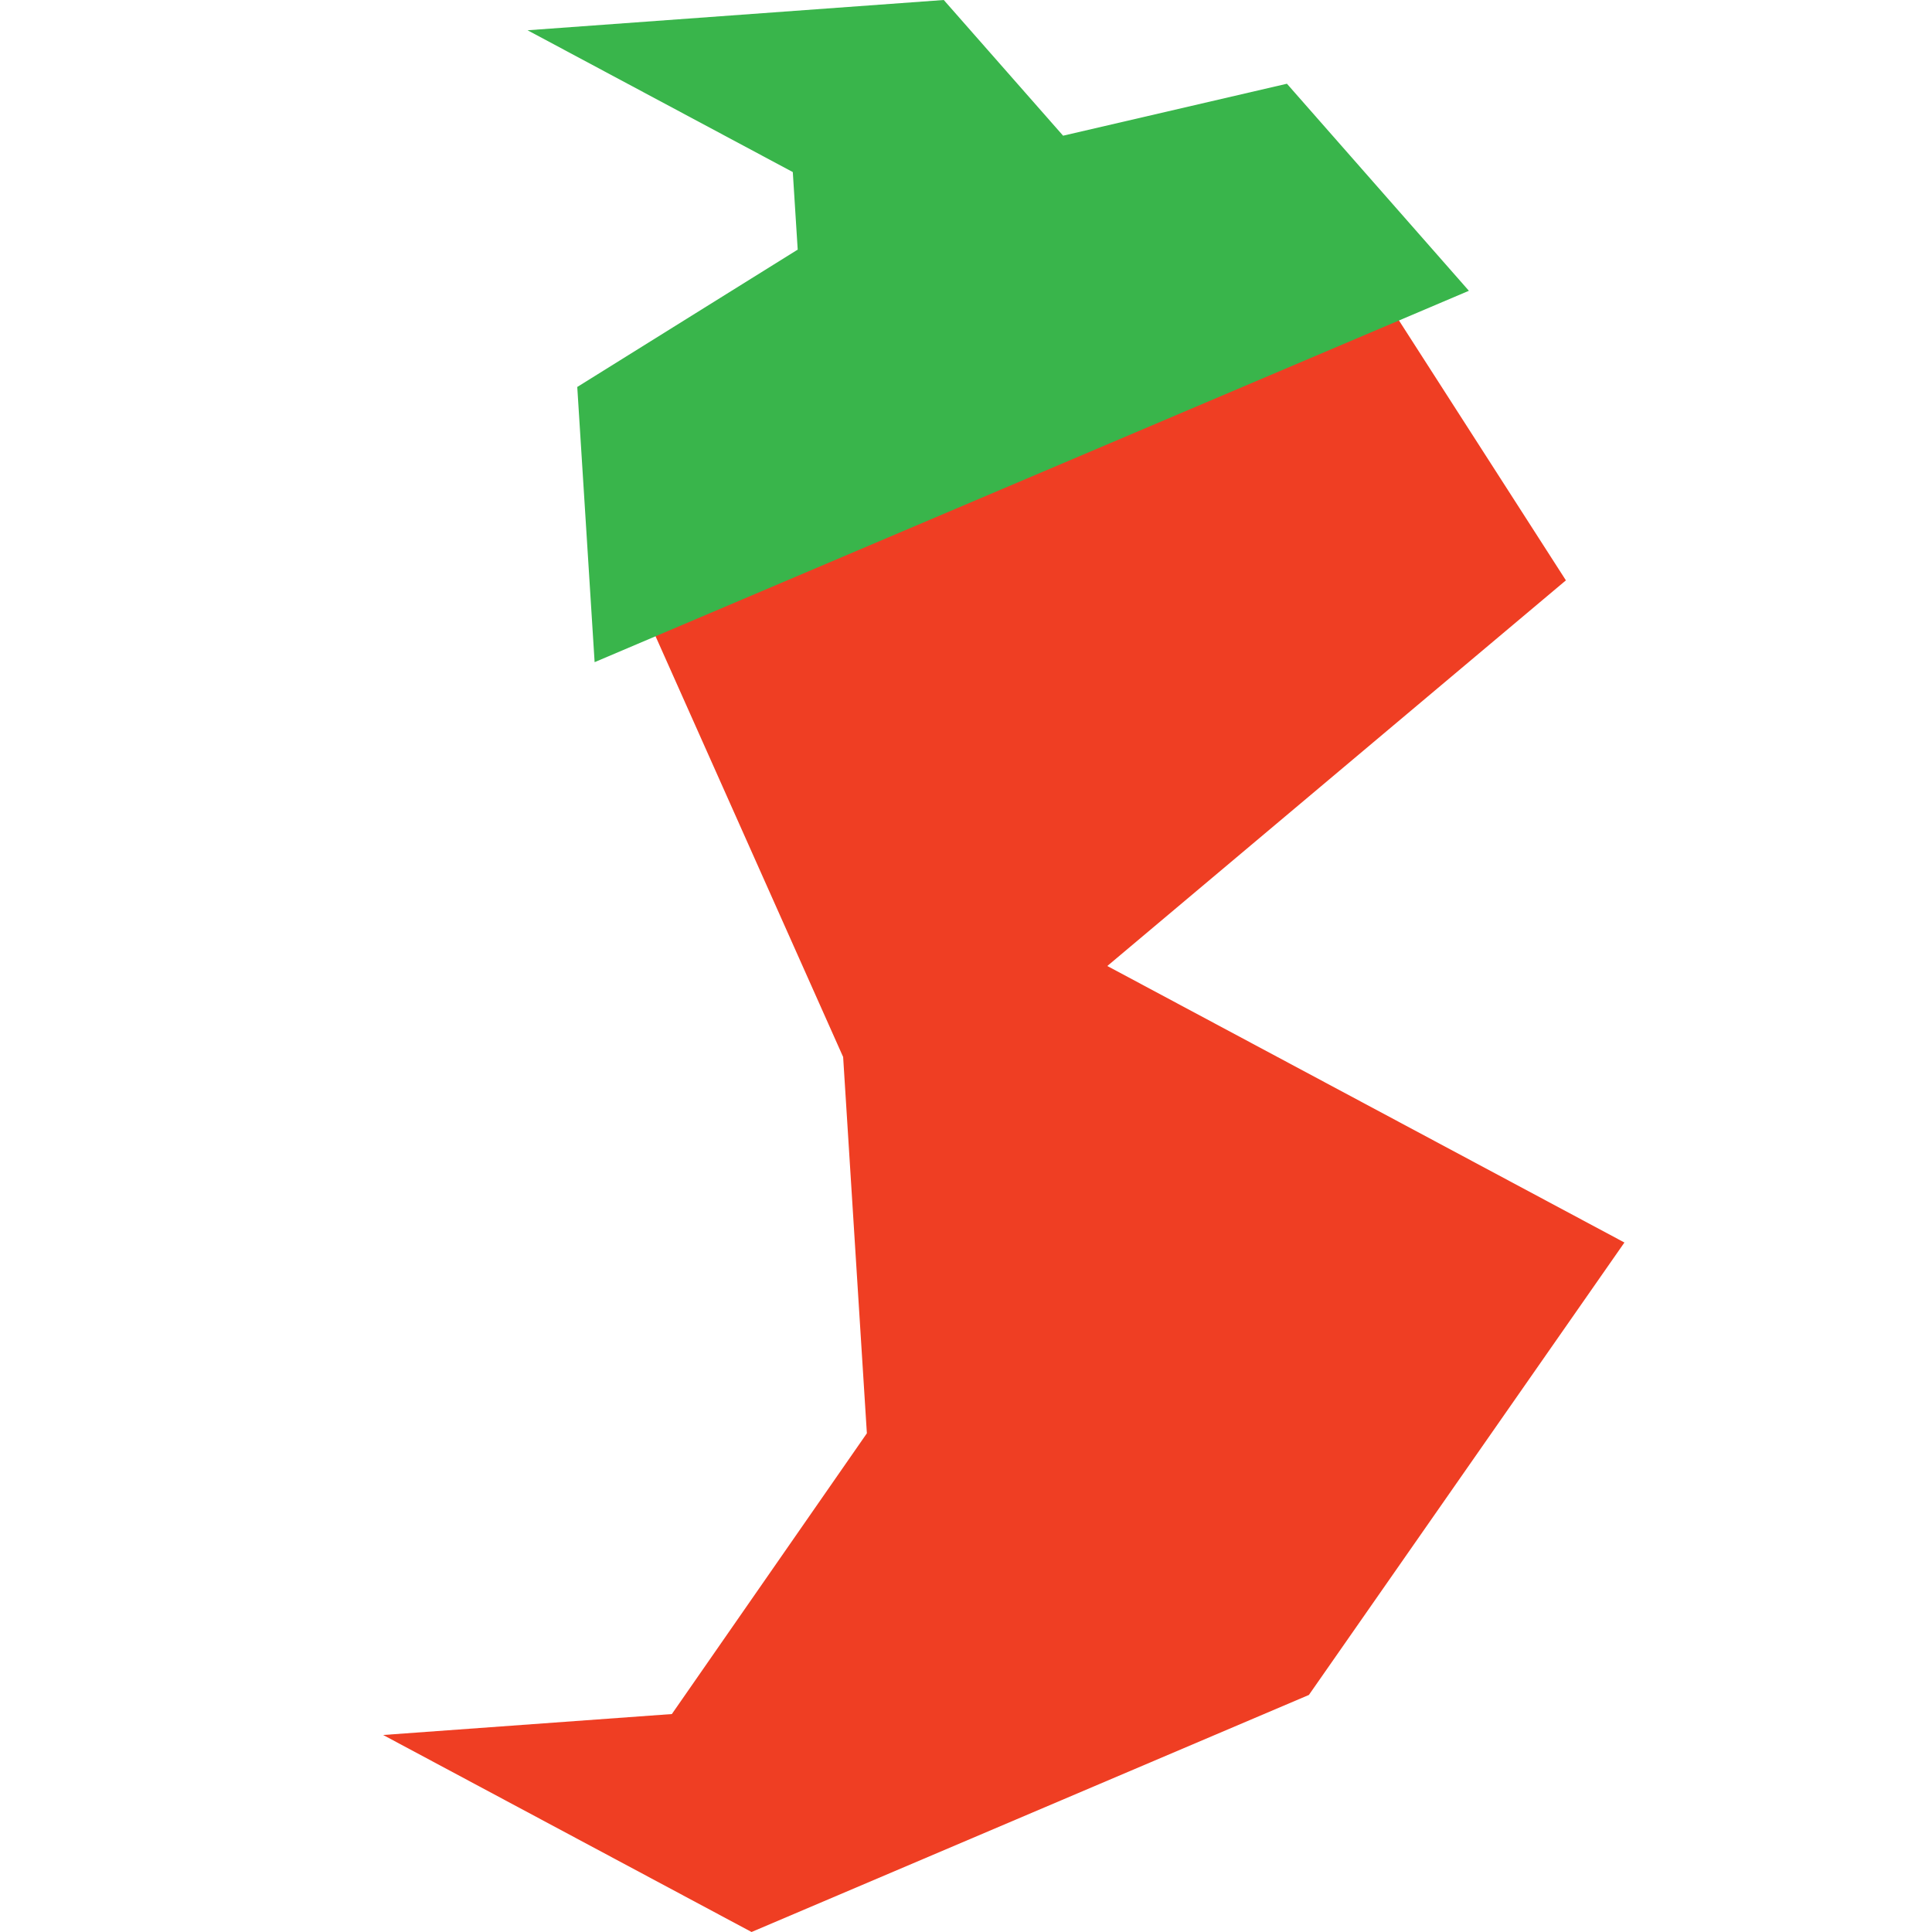
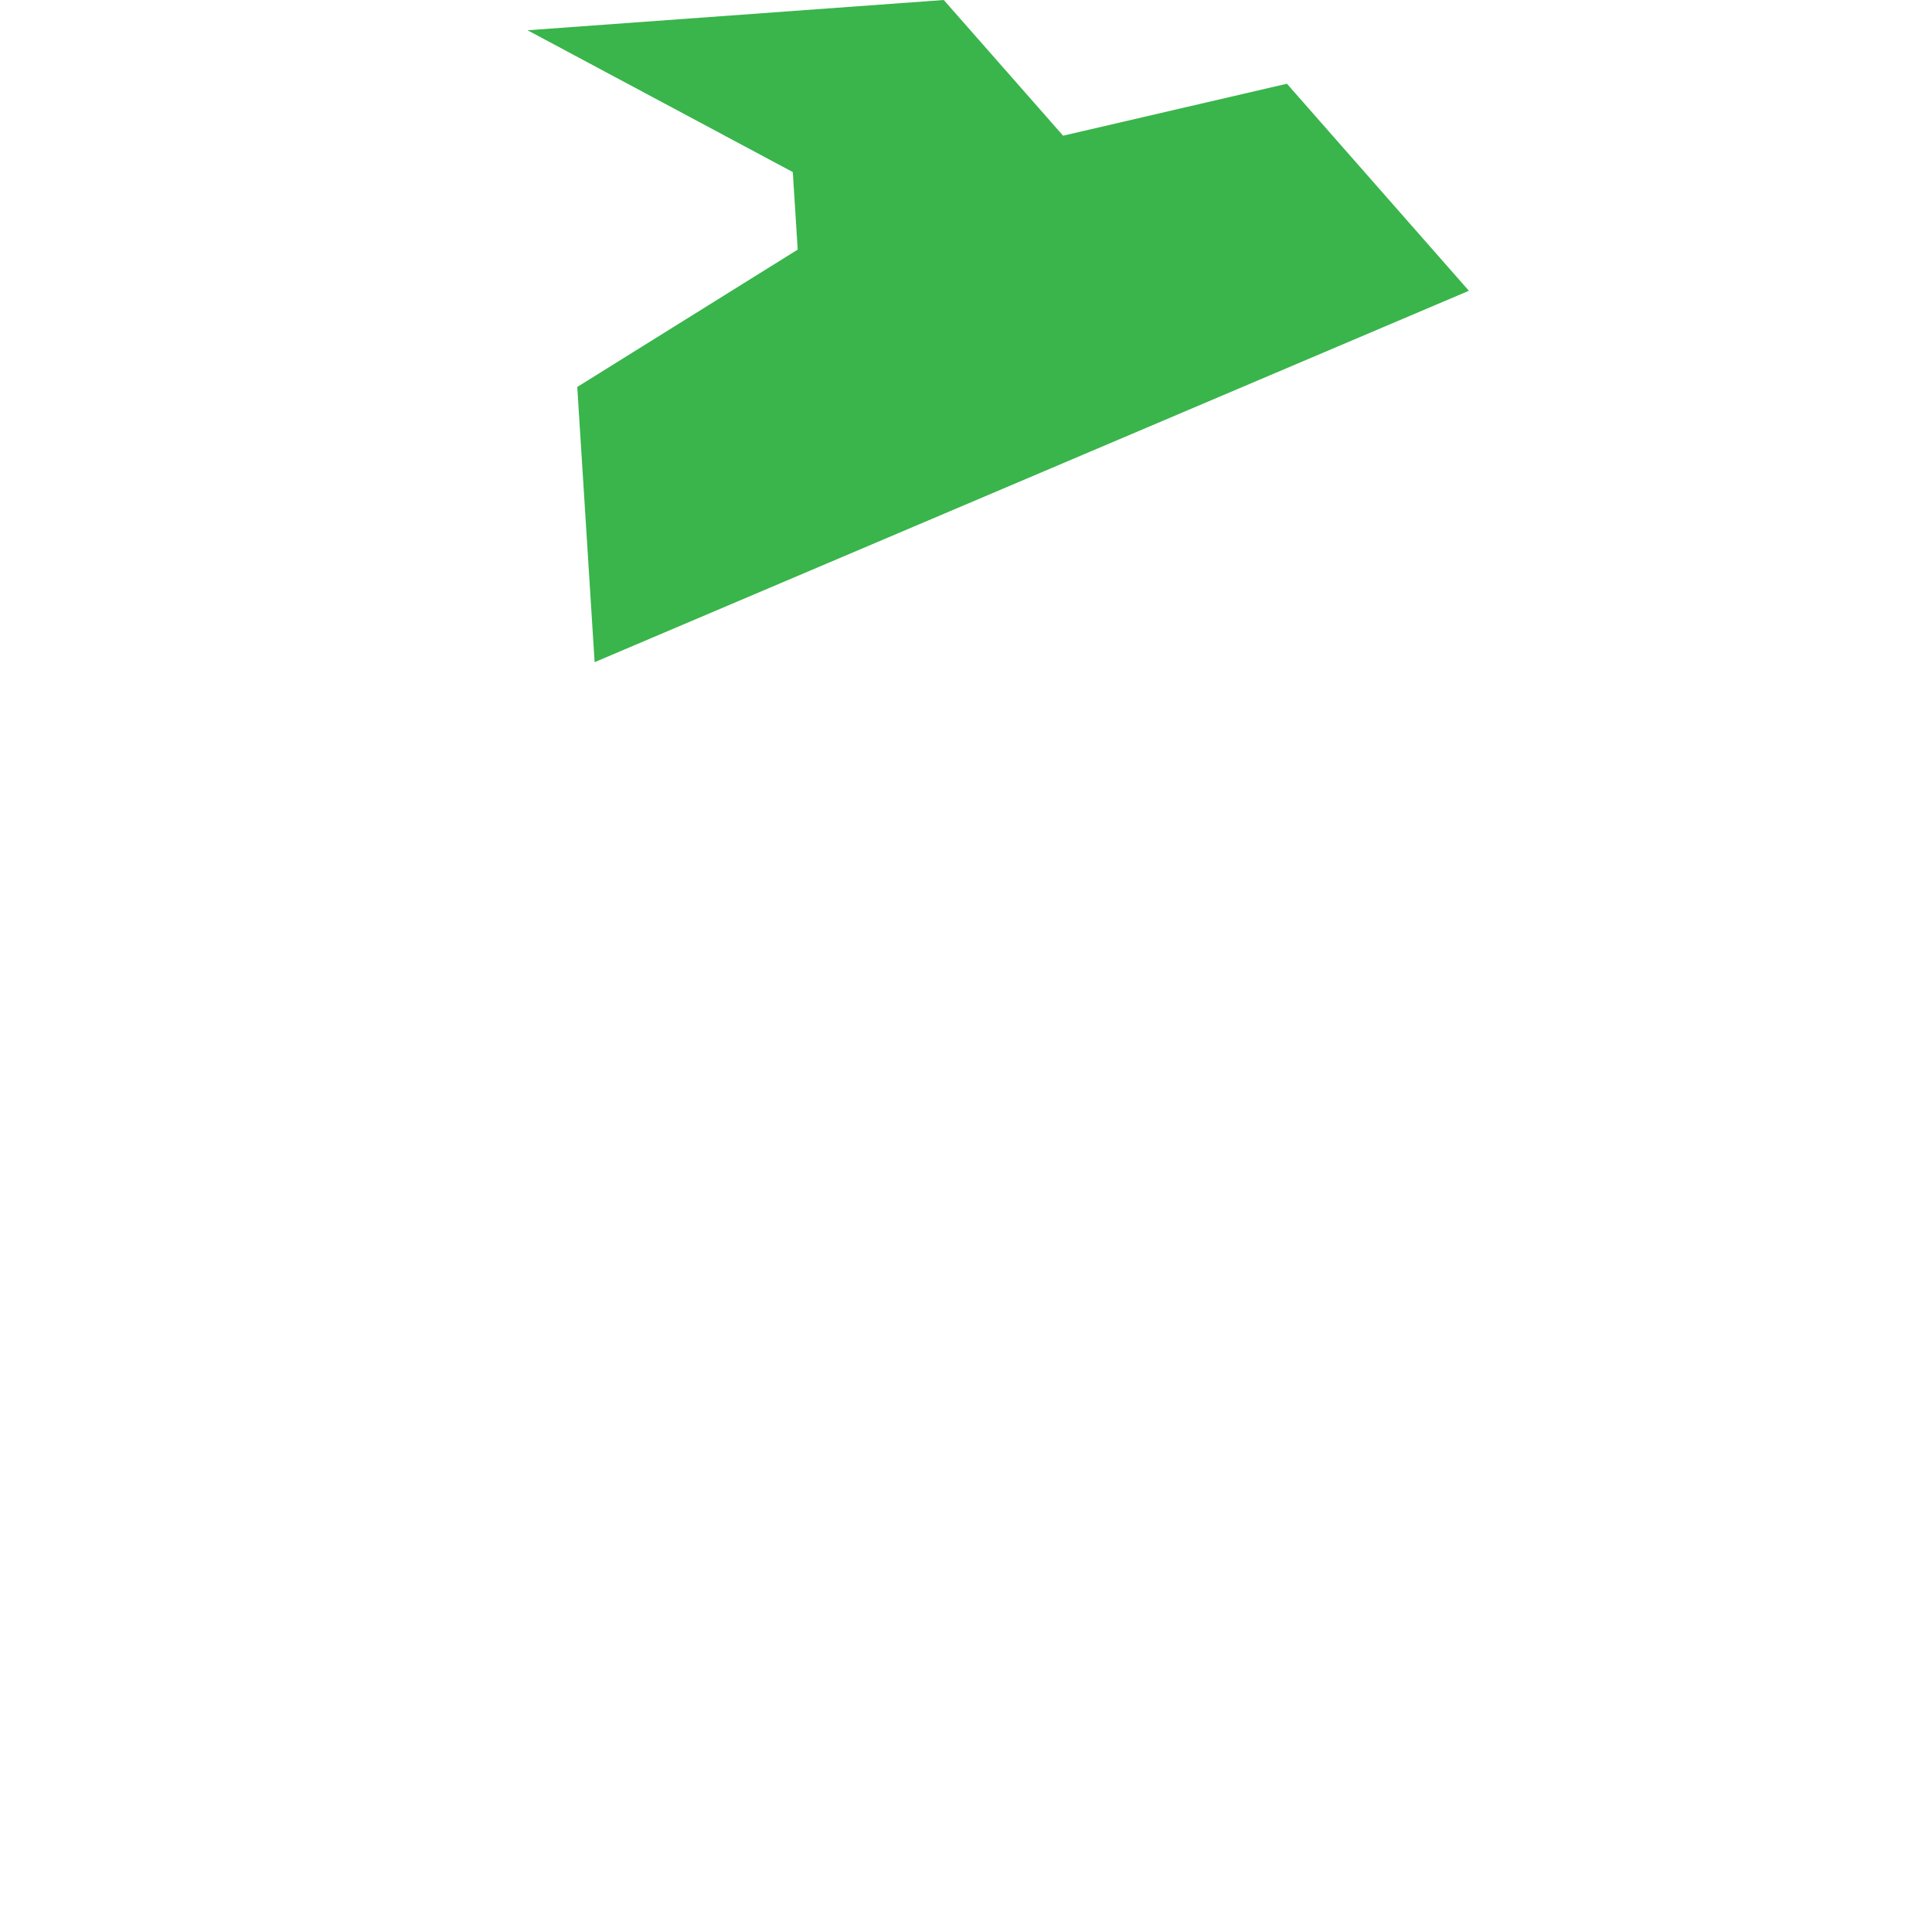
<svg xmlns="http://www.w3.org/2000/svg" id="Layer_1" data-name="Layer 1" viewBox="0 0 512 512">
  <defs>
    <style>
      .cls-1 {
        fill: #ef3e23;
      }

      .cls-2 {
        fill: #39b54b;
      }
    </style>
  </defs>
-   <polygon class="cls-1" points="199.17 512 346.87 449.18 430.49 329.28 293.45 256 414.98 153.8 361.93 71.21 168.1 155.99 223.44 280.11 229.73 379.84 178.05 454.24 101.54 459.79 199.17 512" />
  <polygon class="cls-2" points="157.58 175.48 389.27 77.06 341.05 22.19 281.73 35.96 250.11 0 139.81 8.02 210.1 45.6 211.4 66.15 152.98 102.55 157.58 175.48" />
</svg>